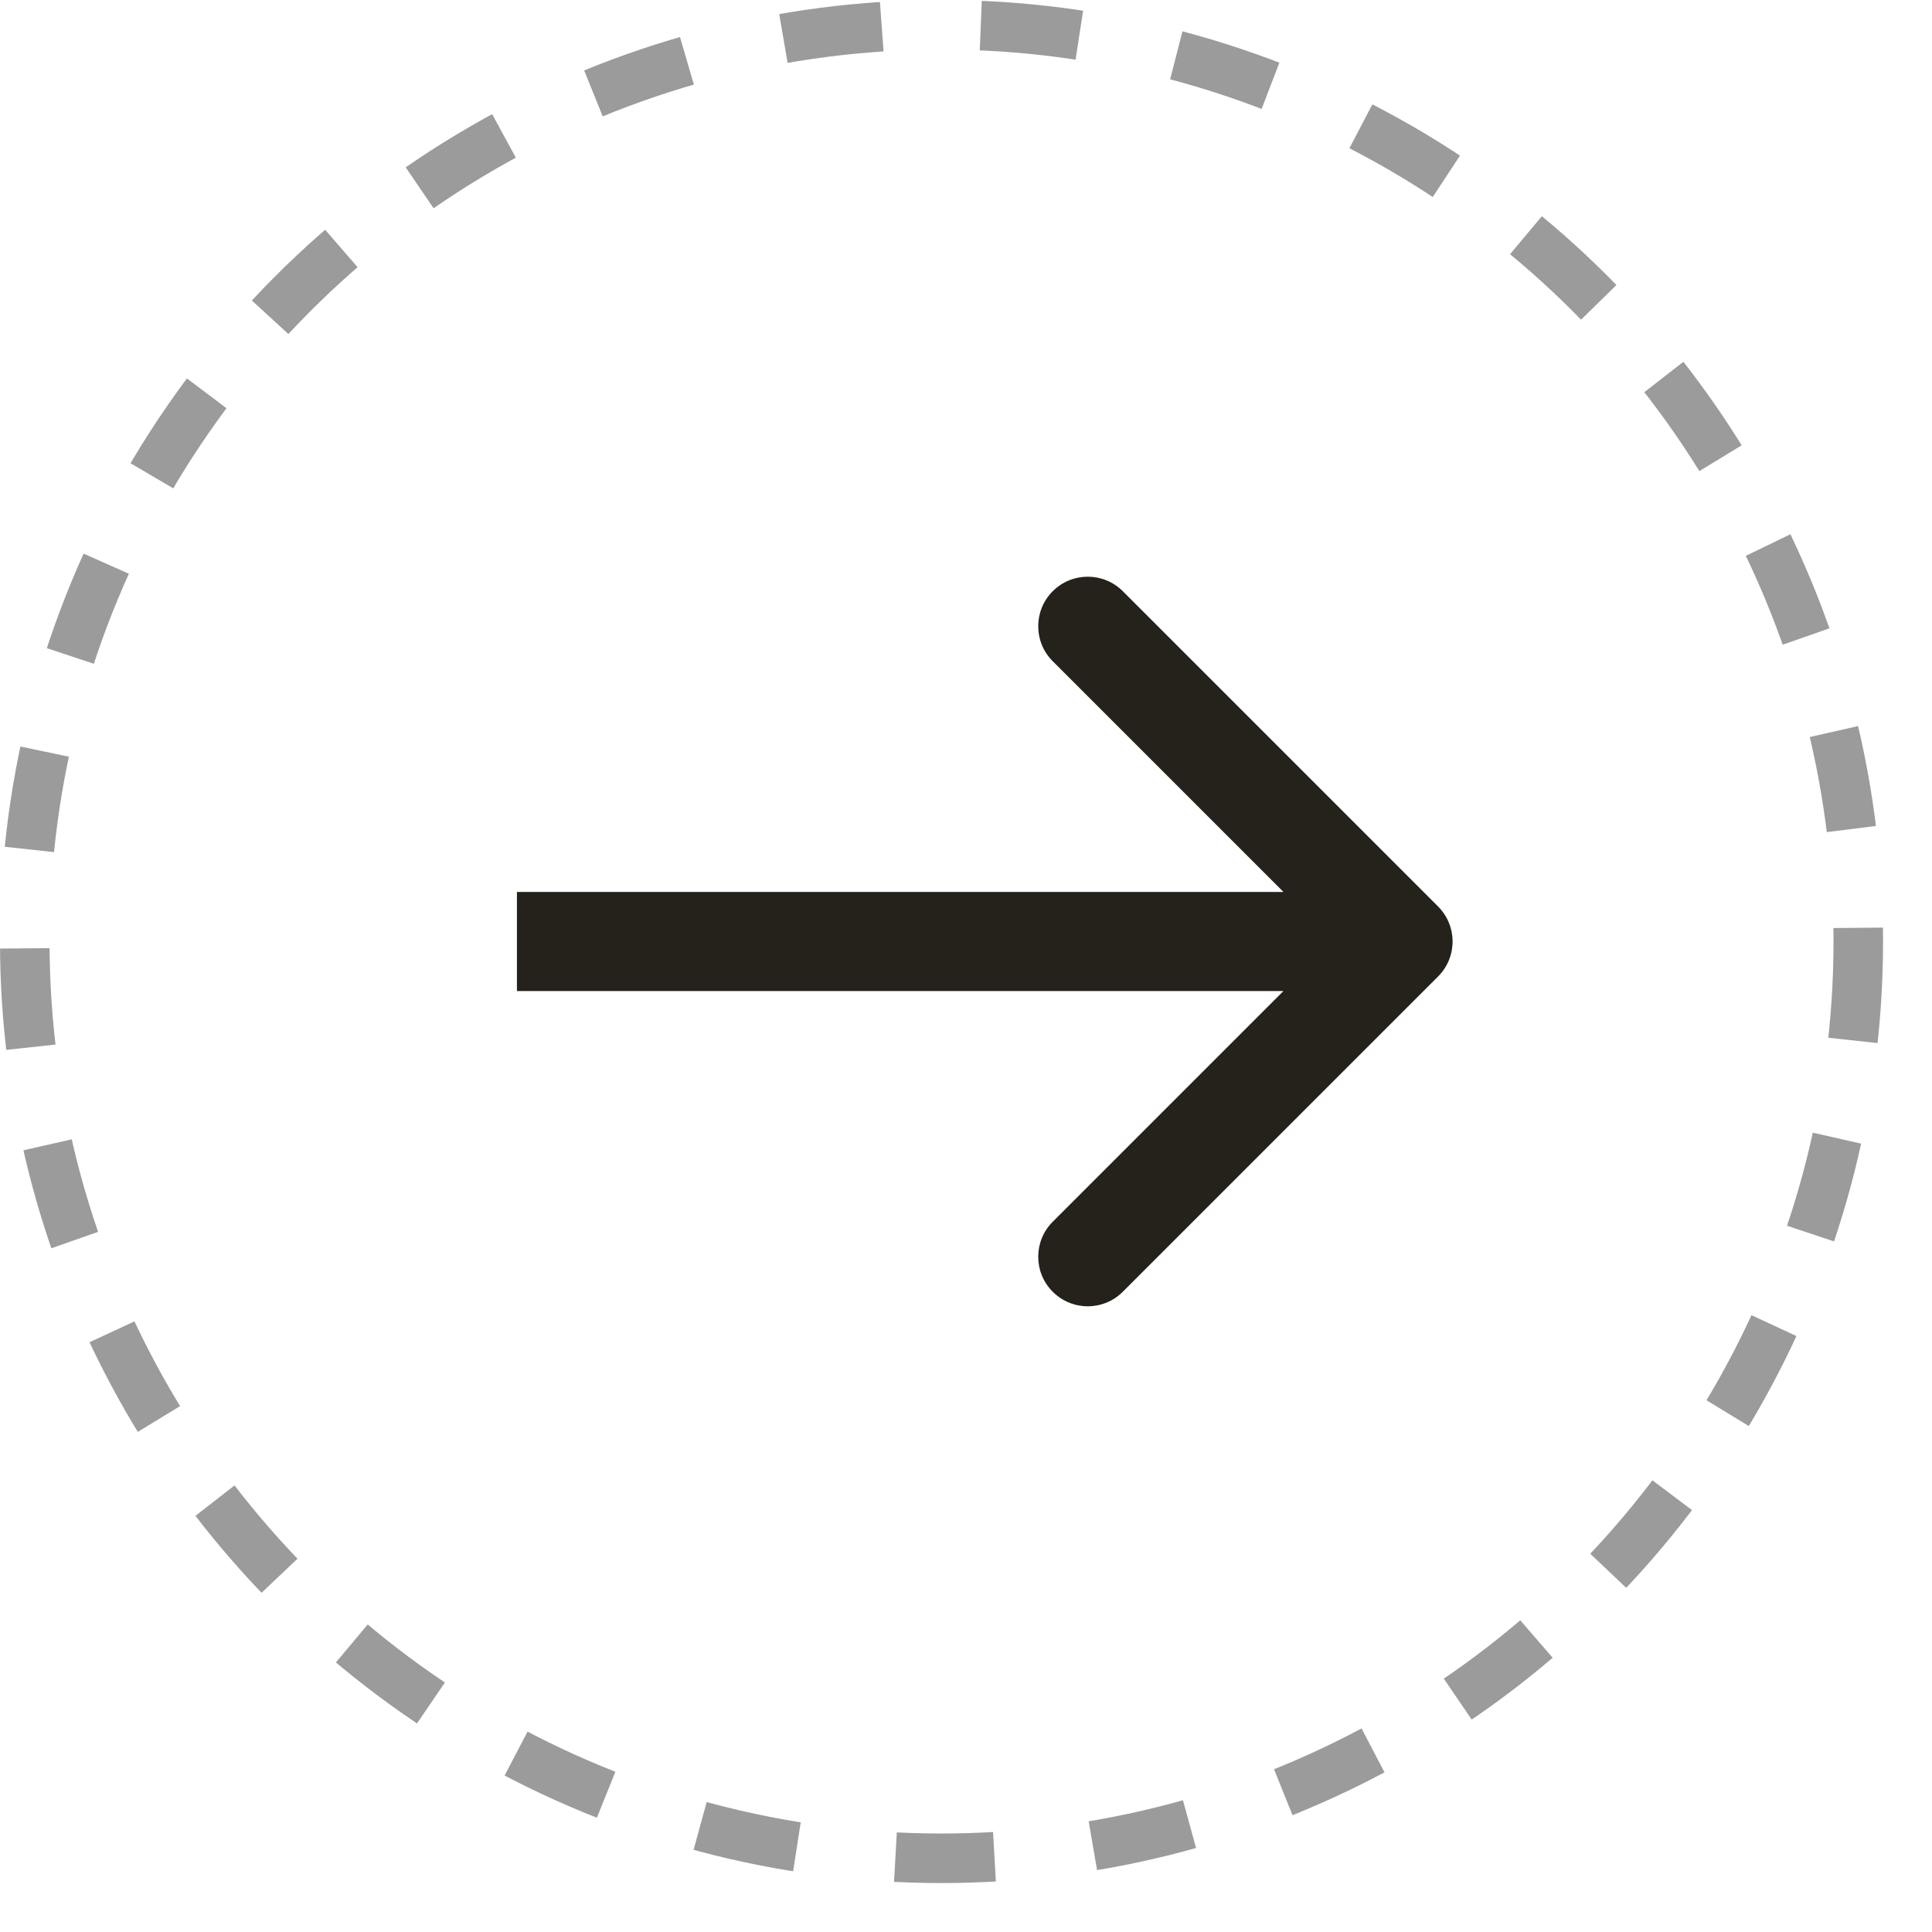
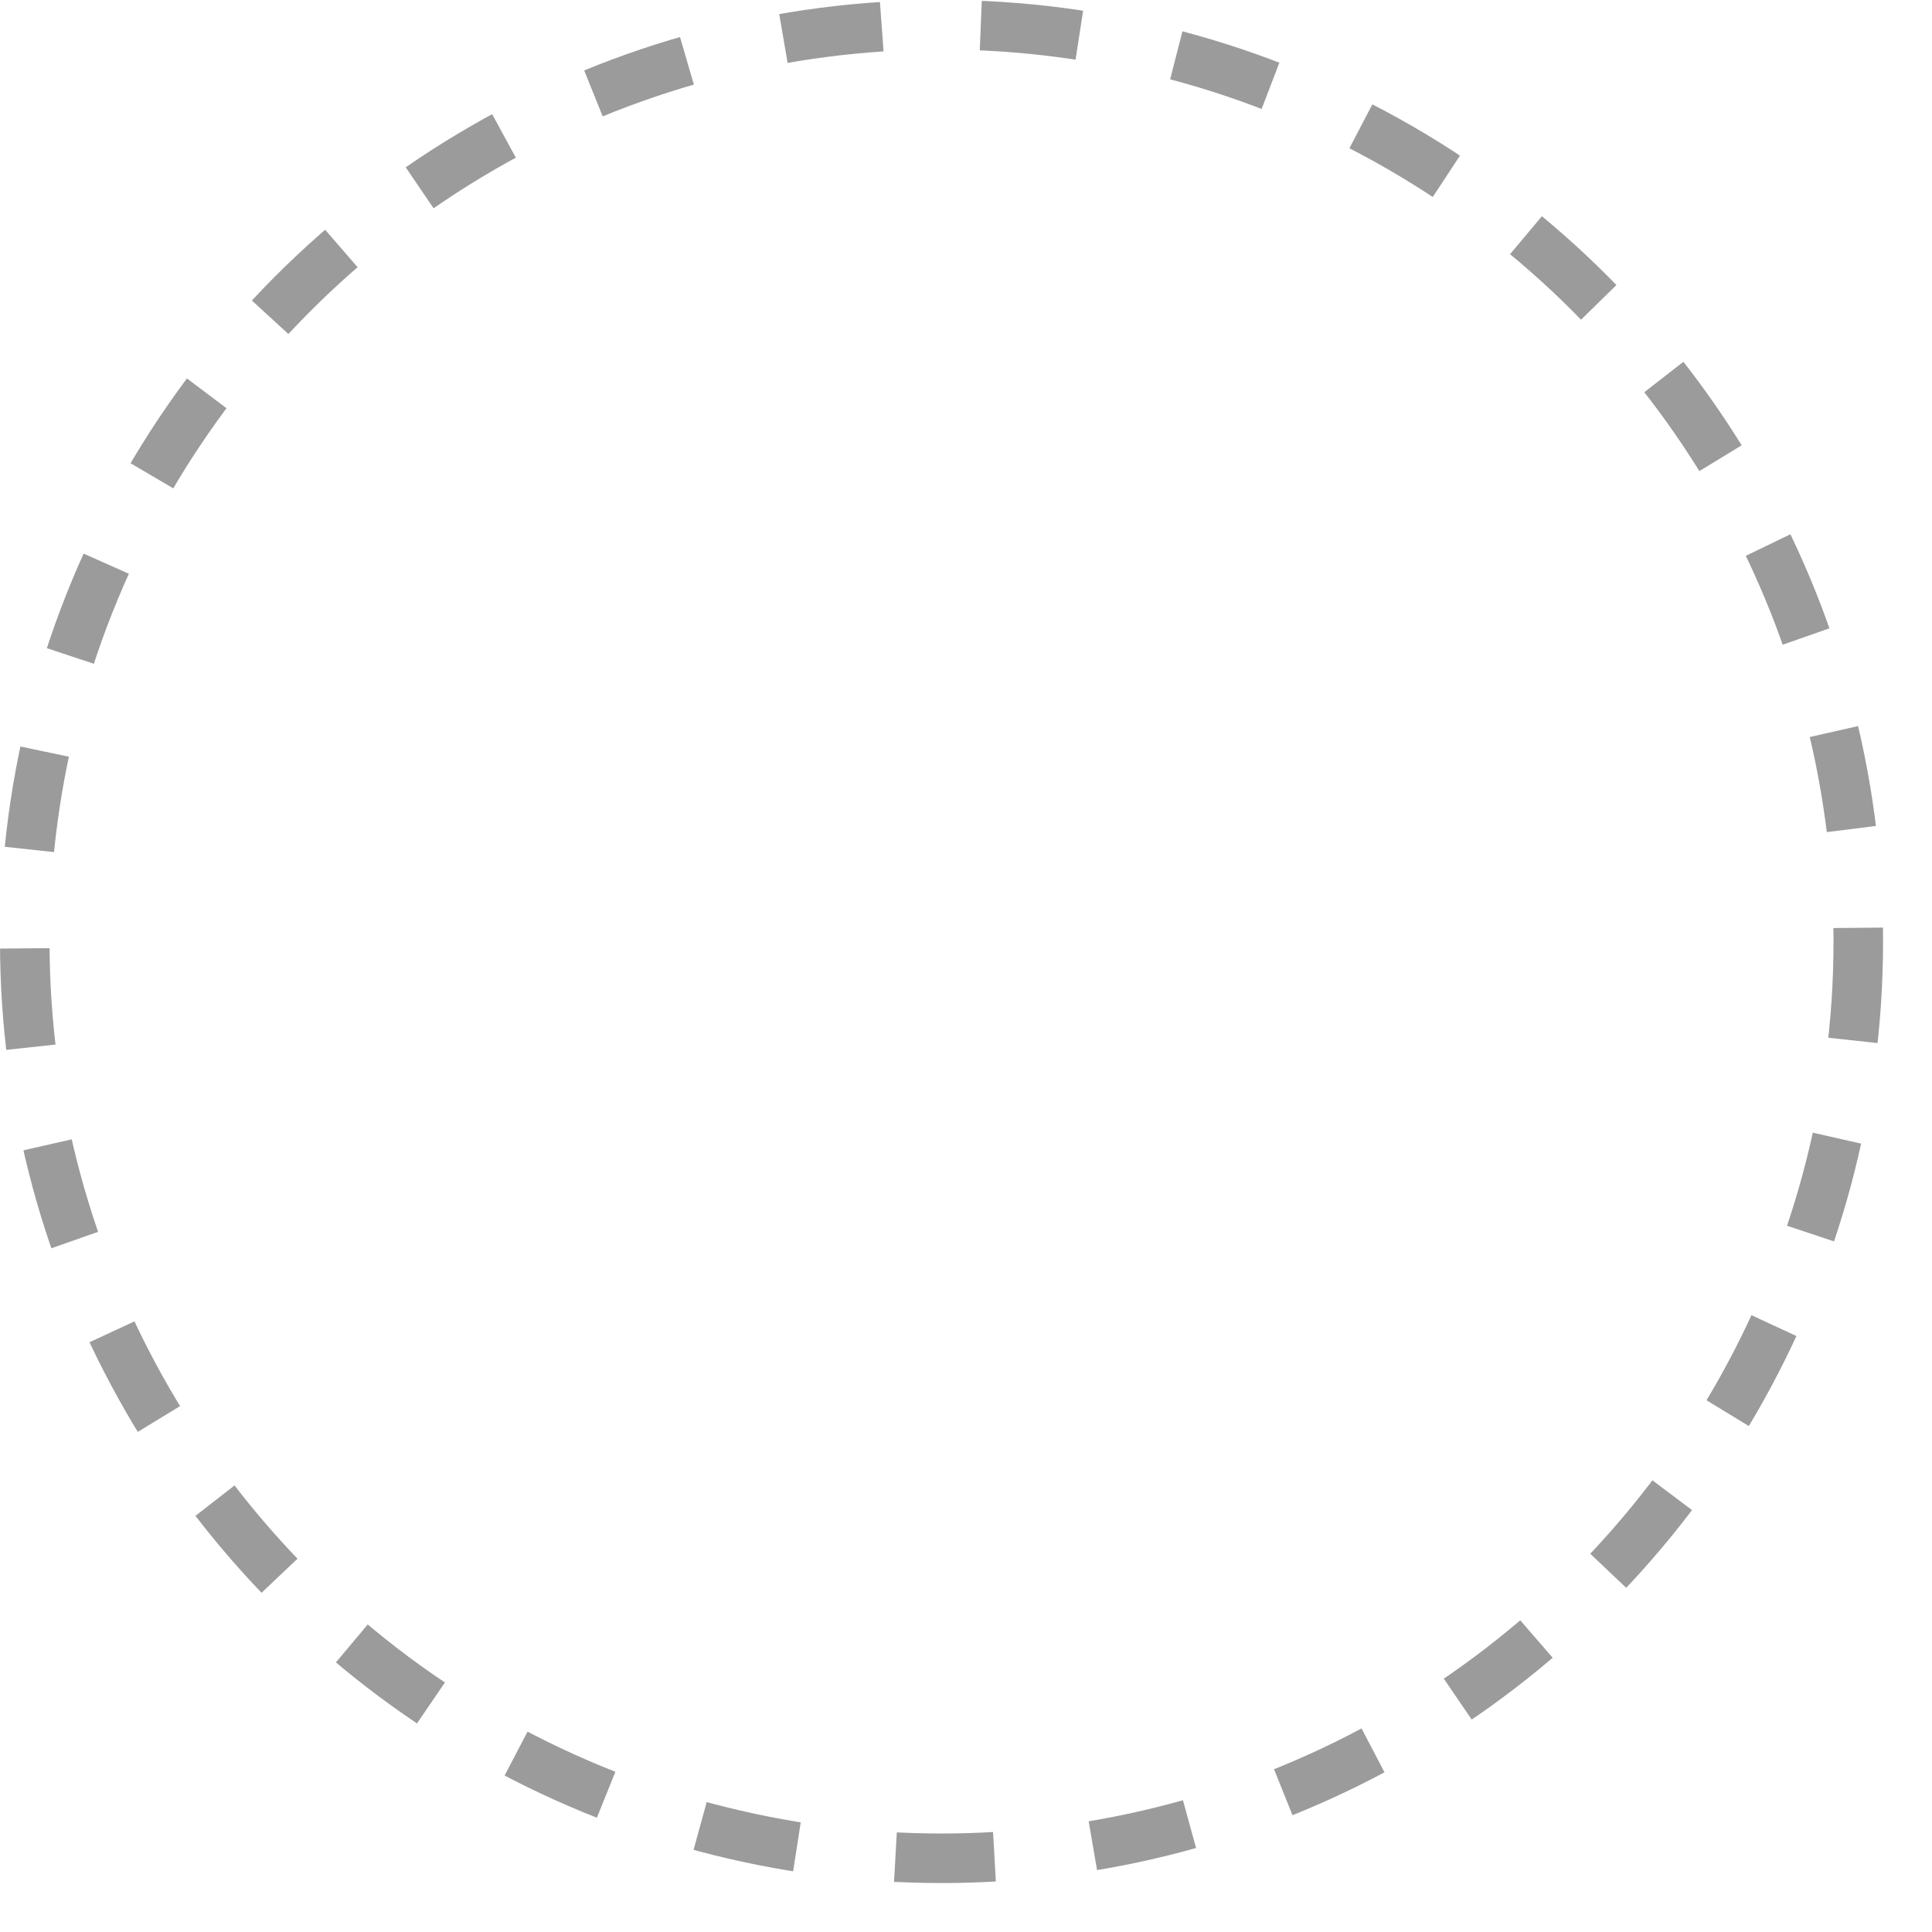
<svg xmlns="http://www.w3.org/2000/svg" width="39" height="39" viewBox="0 0 39 39" fill="none">
  <circle cx="19.006" cy="19.006" r="18.506" stroke="#9B9B9B" stroke-dasharray="2 2" />
-   <path d="M29.029 19.712C29.42 19.322 29.42 18.689 29.029 18.298L22.665 11.934C22.275 11.544 21.642 11.544 21.251 11.934C20.86 12.325 20.86 12.958 21.251 13.348L26.908 19.005L21.251 24.662C20.86 25.053 20.86 25.686 21.251 26.076C21.642 26.467 22.275 26.467 22.665 26.076L29.029 19.712ZM10.435 20.005H28.322V18.005H10.435V20.005Z" fill="#24221B" />
</svg>